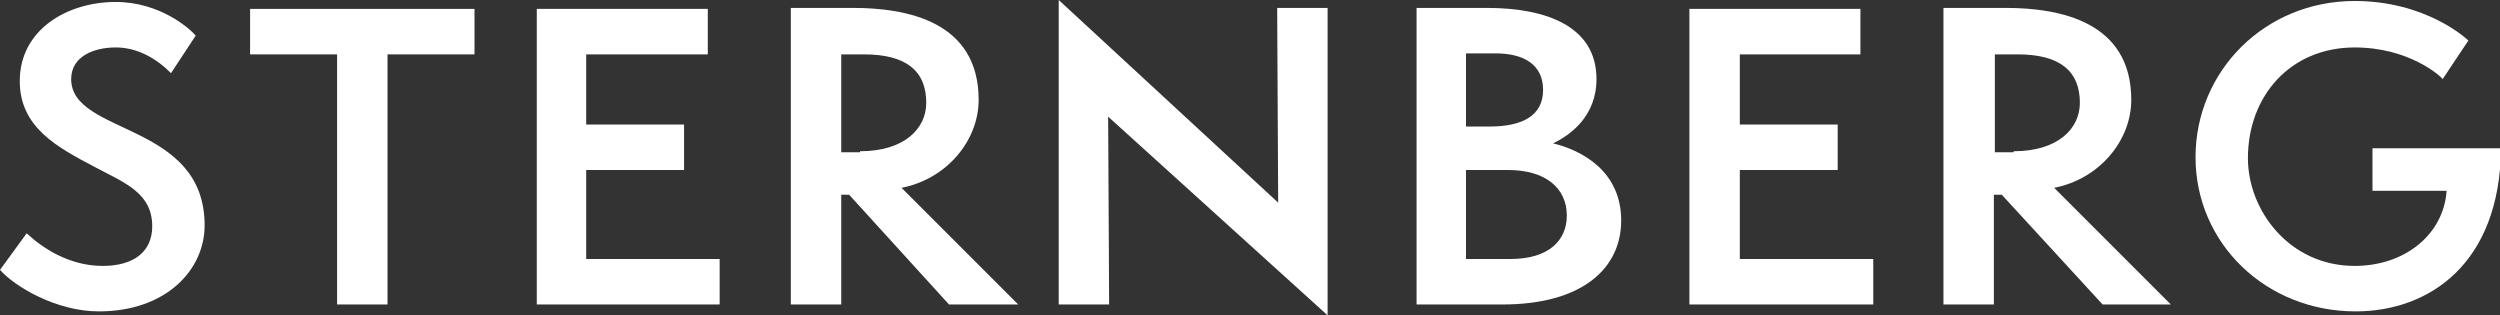
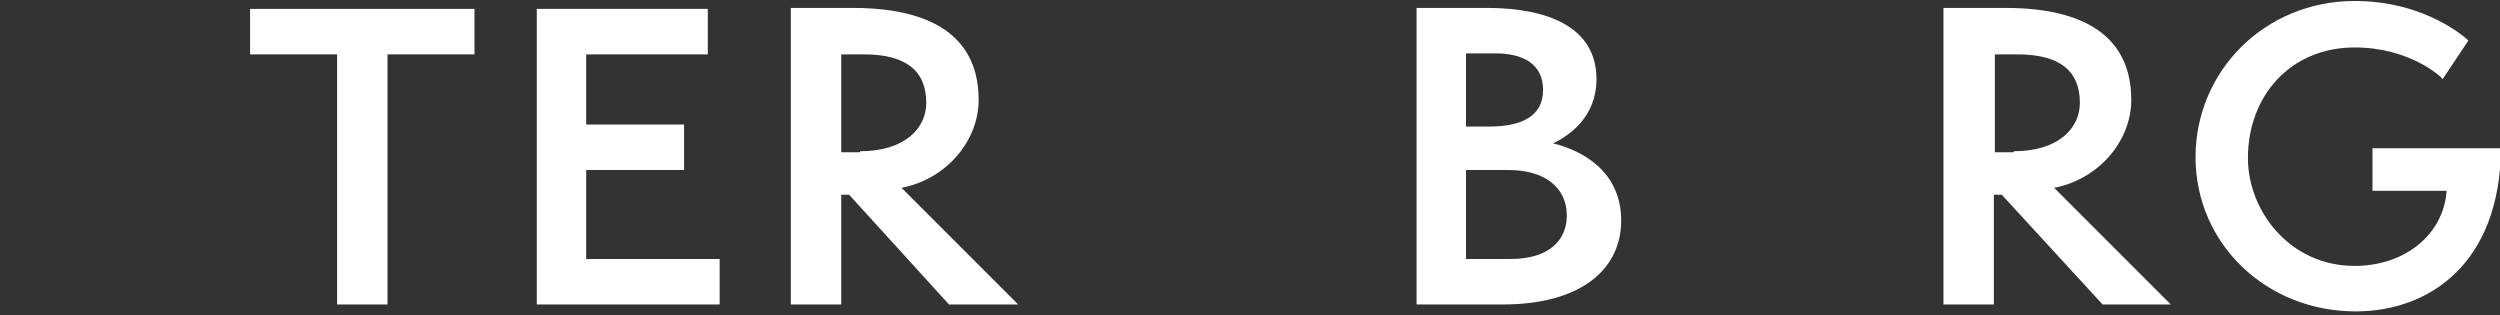
<svg xmlns="http://www.w3.org/2000/svg" version="1.1" id="レイヤー_1" x="0px" y="0px" viewBox="0 0 252.9 31.9" style="enable-background:new 0 0 252.9 31.9;" xml:space="preserve">
  <rect x="0" y="0" width="252.9" height="31.9" fill="#333333" stroke="none" />
  <style type="text/css">
	.ドロップシャドウ{fill:none;}
	.光彩_x0020_外側_x0020_5_x0020_pt{fill:none;}
	.青のネオン{fill:none;stroke:#8AACDA;stroke-width:7;stroke-linecap:round;stroke-linejoin:round;}
	.クロムハイライト{fill:url(#SVGID_1_);stroke:#FFFFFF;stroke-width:0.363;stroke-miterlimit:1;}
	.ジャイブ_GS{fill:#FFDD00;}
	.Alyssa_GS{fill:#A6D0E4;}
	.st0{fill:#FFFFFF;}
</style>
  <linearGradient id="SVGID_1_" gradientUnits="userSpaceOnUse" x1="-257.956" y1="-170.101" x2="-257.956" y2="-171.101">
    <stop offset="0" style="stop-color:#656565" />
    <stop offset="0.618" style="stop-color:#1B1B1B" />
    <stop offset="0.629" style="stop-color:#545454" />
    <stop offset="0.983" style="stop-color:#3E3E3E" />
  </linearGradient>
  <g>
-     <path class="st0" d="M2.7,23.6c1.5,1.4,4.2,3.3,7.7,3.3c3.2,0,5-1.5,5-4c0-3.4-2.8-4.4-5.8-6c-3.8-2-7.6-4-7.6-8.7   c0-5.2,4.8-8,9.7-8c4.5,0,7.5,2.7,8.1,3.4l-2.5,3.8c-1.5-1.5-3.4-2.6-5.6-2.6S7.2,5.7,7.2,8c0,5.7,13.5,4.3,13.5,14.8   c0,4.5-3.9,8.7-10.7,8.7c-4.3,0-8.5-2.5-10-4.2L2.7,23.6z" />
    <path class="st0" d="M34.1,30.8V5.5h-8.8V0.9H48v4.6h-8.8v25.3H34.1z" />
    <path class="st0" d="M54.3,30.7V0.9h17.3v4.6H59.3v7.1h9.9v4.6h-9.9v9h13.5v4.6H54.3z" />
    <path class="st0" d="M96,30.8L85.9,19.7h-0.8v11.1H80v-30h6.3c5.5,0,12.7,1.4,12.7,9.3c0,4.1-3.2,8-7.8,8.9L103,30.8H96z M87,15.3   c4.5,0,6.7-2.3,6.7-4.9c0-3.2-2-4.9-6.3-4.9h-2.3v9.9H87z" />
-     <path class="st0" d="M112.1,11.8l0.1,19h-5.1l0-30.8l22.2,20.5l-0.1-19.7h5.1l0,31.1L112.1,11.8z" />
    <path class="st0" d="M143.3,30.8v-30h7.1c6.1,0,11.1,1.9,11.1,7.2c0,3.8-2.7,5.7-4.4,6.5c2.9,0.7,6.9,2.8,6.9,7.8   c0,4.9-4,8.5-12,8.5H143.3z M150.7,12.8c3.3,0,5.4-1.1,5.4-3.7s-2-3.7-4.8-3.7h-3v7.4H150.7z M152.8,26.2c3.9,0,5.7-1.9,5.7-4.4   c0-2.8-2.2-4.6-5.9-4.6h-4.3v9H152.8z" />
-     <path class="st0" d="M170.9,30.7V0.9h17.3v4.6H176v7.1h9.9v4.6H176v9h13.5v4.6H170.9z" />
    <path class="st0" d="M212.7,30.8l-10.2-11.1h-0.8v11.1h-5.1v-30h6.3c5.5,0,12.7,1.4,12.7,9.3c0,4.1-3.2,8-7.8,8.9l11.8,11.8H212.7z    M203.7,15.3c4.5,0,6.7-2.3,6.7-4.9c0-3.2-2-4.9-6.3-4.9h-2.3v9.9H203.7z" />
    <path class="st0" d="M240,19.3V15h13c-0.1,11.7-7.3,16.5-14.7,16.5c-9.1,0-16.2-6.9-16.2-15.6c0-8.7,7-15.8,16.1-15.8   c7.2,0,11.3,3.8,11.5,4L247.1,8c-0.2-0.3-3.4-3.2-8.9-3.2c-6.5,0-10.8,4.9-10.8,11.2c0,5.3,4.2,10.9,10.8,10.9c5.1,0,9-3.2,9.3-7.6   H240z" />
  </g>
</svg>